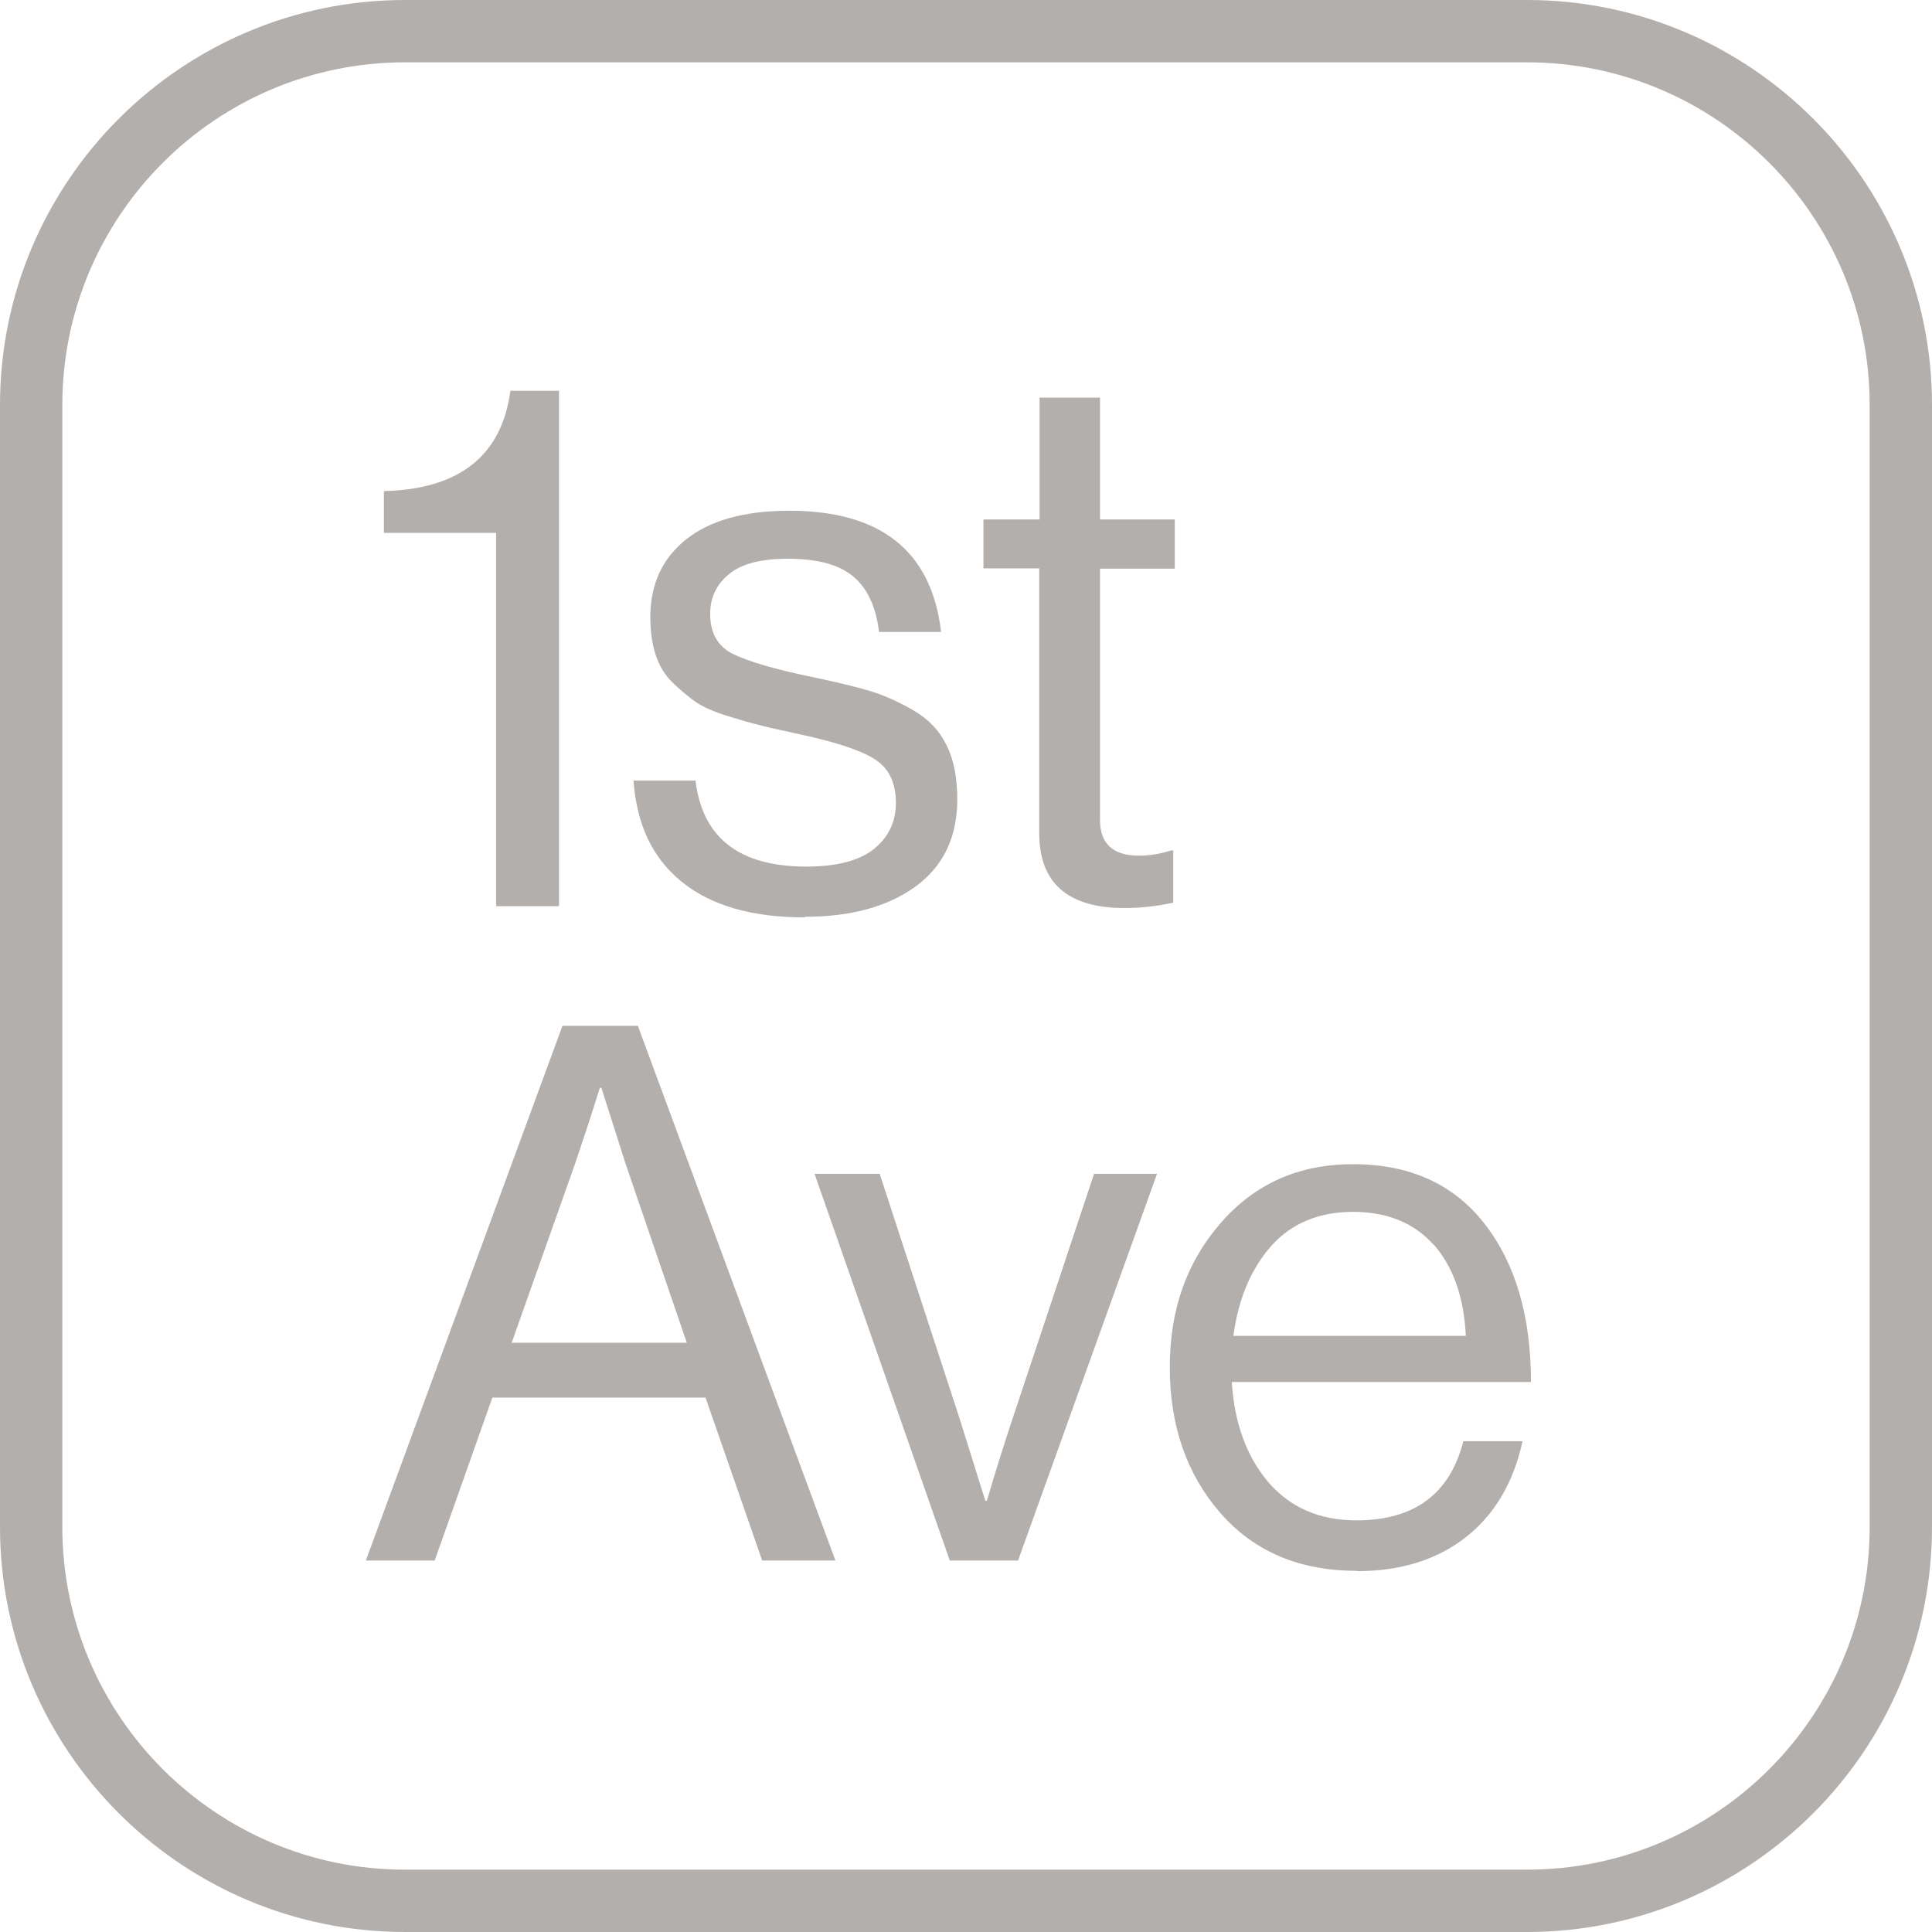
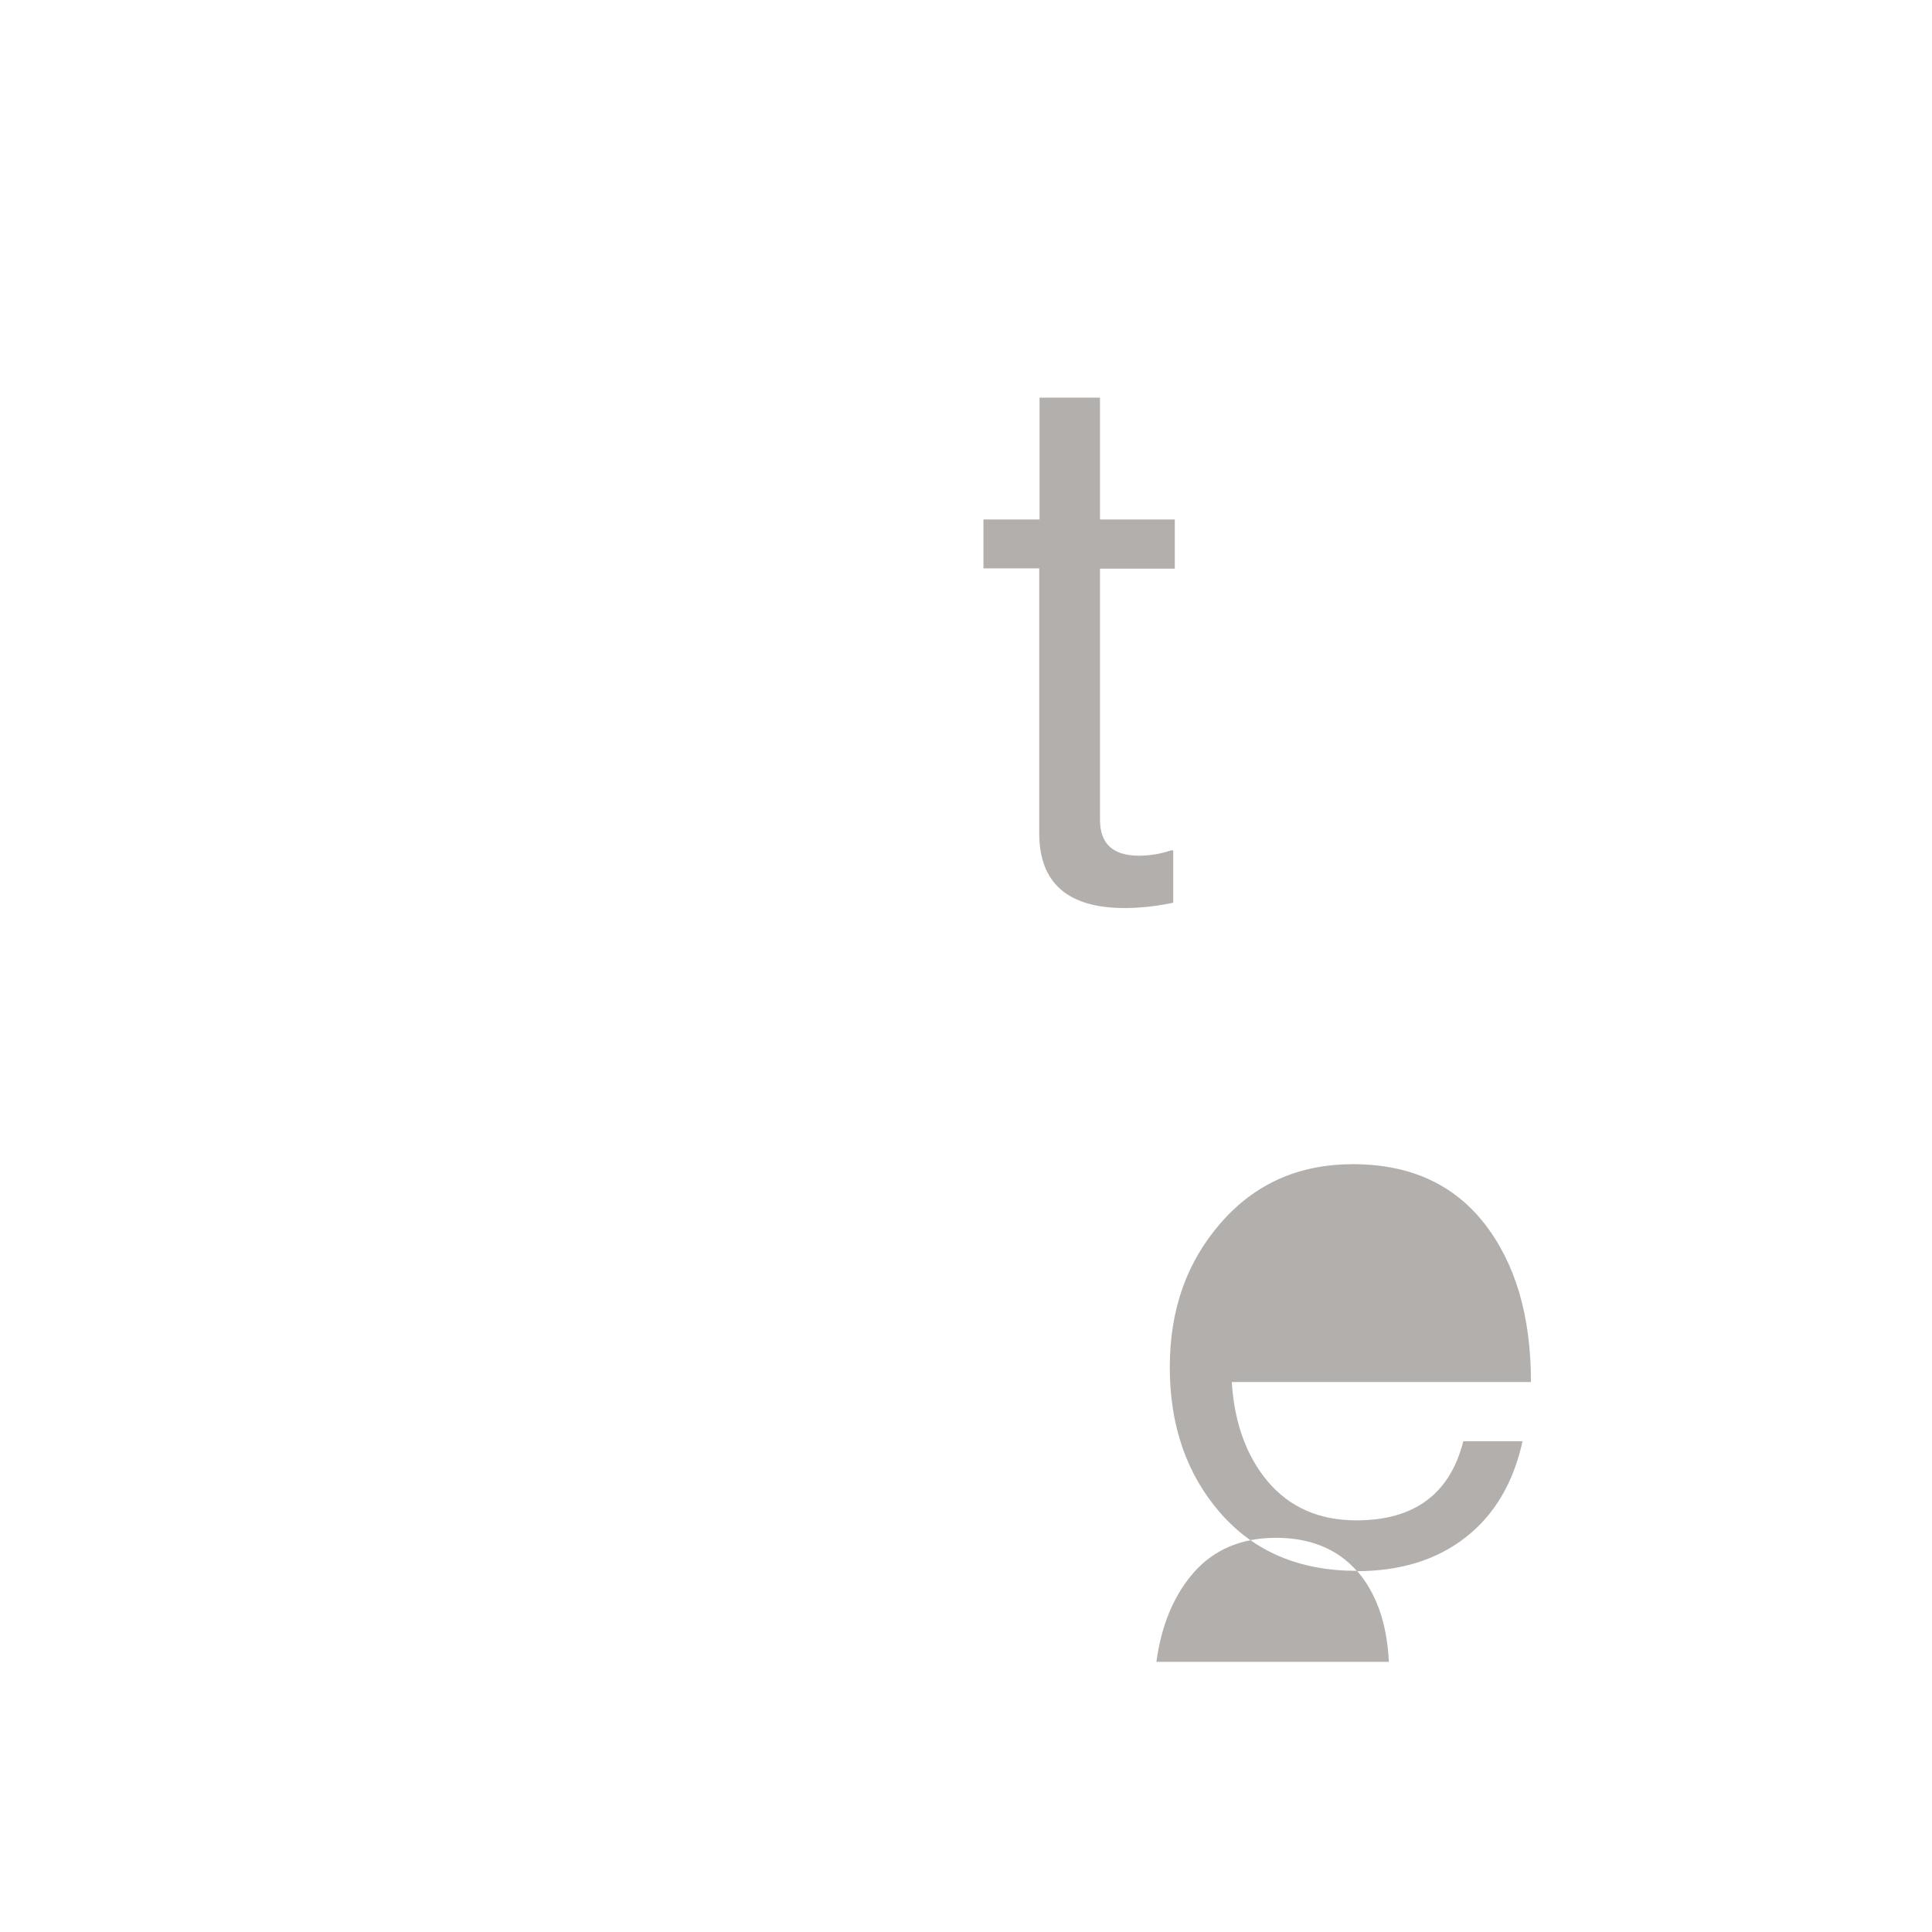
<svg xmlns="http://www.w3.org/2000/svg" id="Layer_2" data-name="Layer 2" viewBox="0 0 62 62">
  <defs>
    <style> .cls-1 { fill: #b3afac; stroke-width: 0px; } </style>
  </defs>
  <g id="Layer_1-2" data-name="Layer 1">
    <g>
-       <path class="cls-1" d="M49,62H13c-7.17,0-13-5.83-13-13V13C0,5.83,5.83,0,13,0h36c7.17,0,13,5.83,13,13v36c0,7.17-5.83,13-13,13ZM13,2C6.93,2,2,6.93,2,13v36c0,6.07,4.93,11,11,11h36c6.07,0,11-4.93,11-11V13c0-6.07-4.93-11-11-11H13Z" />
      <g>
-         <path class="cls-1" d="M11.74,50.08l6.31-17.16h2.42l6.34,17.16h-2.35l-1.82-5.23h-6.84l-1.85,5.23h-2.21ZM18.46,37.33l-2.04,5.76h5.62l-1.97-5.76-.77-2.42h-.05c-.3.96-.57,1.77-.79,2.42Z" />
-         <path class="cls-1" d="M30.48,50.08l-4.34-12.41h2.09l2.57,7.87.82,2.62h.05c.3-1.02.58-1.9.82-2.62l2.62-7.87h2.02l-4.46,12.41h-2.16Z" />
-         <path class="cls-1" d="M43.54,50.41c-1.84,0-3.3-.62-4.38-1.86-1.08-1.24-1.62-2.8-1.62-4.67s.55-3.39,1.64-4.64c1.1-1.26,2.51-1.88,4.24-1.88,1.82,0,3.23.64,4.22,1.91.99,1.27,1.49,2.96,1.49,5.08h-9.6c.08,1.31.47,2.38,1.16,3.2.7.82,1.64,1.24,2.84,1.24,1.86,0,3-.85,3.43-2.54h1.9c-.29,1.33-.9,2.36-1.82,3.08-.93.73-2.1,1.09-3.5,1.09ZM46.01,39.95c-.62-.7-1.49-1.06-2.59-1.06s-1.98.37-2.63,1.1c-.65.74-1.05,1.7-1.21,2.88h7.46c-.06-1.25-.41-2.22-1.03-2.93Z" />
+         <path class="cls-1" d="M43.54,50.41c-1.84,0-3.3-.62-4.38-1.86-1.08-1.24-1.62-2.8-1.62-4.67s.55-3.39,1.64-4.64c1.1-1.26,2.51-1.88,4.24-1.88,1.82,0,3.23.64,4.22,1.91.99,1.27,1.49,2.96,1.49,5.08h-9.6c.08,1.31.47,2.38,1.16,3.2.7.82,1.64,1.24,2.84,1.24,1.86,0,3-.85,3.43-2.54h1.9c-.29,1.33-.9,2.36-1.82,3.08-.93.73-2.1,1.09-3.5,1.09Zc-.62-.7-1.49-1.06-2.59-1.06s-1.98.37-2.63,1.1c-.65.74-1.05,1.7-1.21,2.88h7.46c-.06-1.25-.41-2.22-1.03-2.93Z" />
      </g>
      <g>
-         <path class="cls-1" d="M15.92,29.08v-11.98h-3.6v-1.34c2.43-.06,3.78-1.14,4.06-3.22h1.56v16.54h-2.02Z" />
-         <path class="cls-1" d="M25.83,29.44c-1.7,0-3.01-.38-3.95-1.14-.94-.76-1.45-1.84-1.55-3.25h1.99c.22,1.84,1.41,2.76,3.55,2.76.98,0,1.7-.19,2.17-.56.47-.38.71-.87.71-1.48,0-.66-.23-1.13-.7-1.42-.46-.29-1.31-.56-2.54-.82-.51-.11-.92-.2-1.21-.28-.3-.07-.65-.18-1.07-.31-.42-.14-.74-.29-.97-.46s-.47-.37-.71-.61c-.24-.24-.41-.54-.52-.89s-.16-.74-.16-1.18c0-1.06.39-1.89,1.16-2.5.78-.61,1.88-.91,3.3-.91,2.94,0,4.57,1.3,4.87,3.89h-1.99c-.1-.82-.38-1.41-.84-1.79-.46-.38-1.16-.56-2.09-.56-.85,0-1.48.16-1.88.49-.41.33-.61.76-.61,1.28,0,.61.24,1.04.72,1.28s1.35.5,2.62.76c.77.16,1.37.31,1.81.44.44.14.9.34,1.38.62s.83.65,1.06,1.12.34,1.04.34,1.73c0,1.22-.45,2.15-1.34,2.8-.9.65-2.08.97-3.55.97Z" />
        <path class="cls-1" d="M31.56,18.25v-1.58h1.8v-3.91h1.94v3.91h2.4v1.58h-2.4v8.06c0,.77.42,1.15,1.25,1.15.35,0,.7-.06,1.03-.17h.07v1.68c-.53.11-1.05.17-1.56.17-1.82,0-2.74-.8-2.74-2.4v-8.5h-1.8Z" />
      </g>
    </g>
  </g>
</svg>